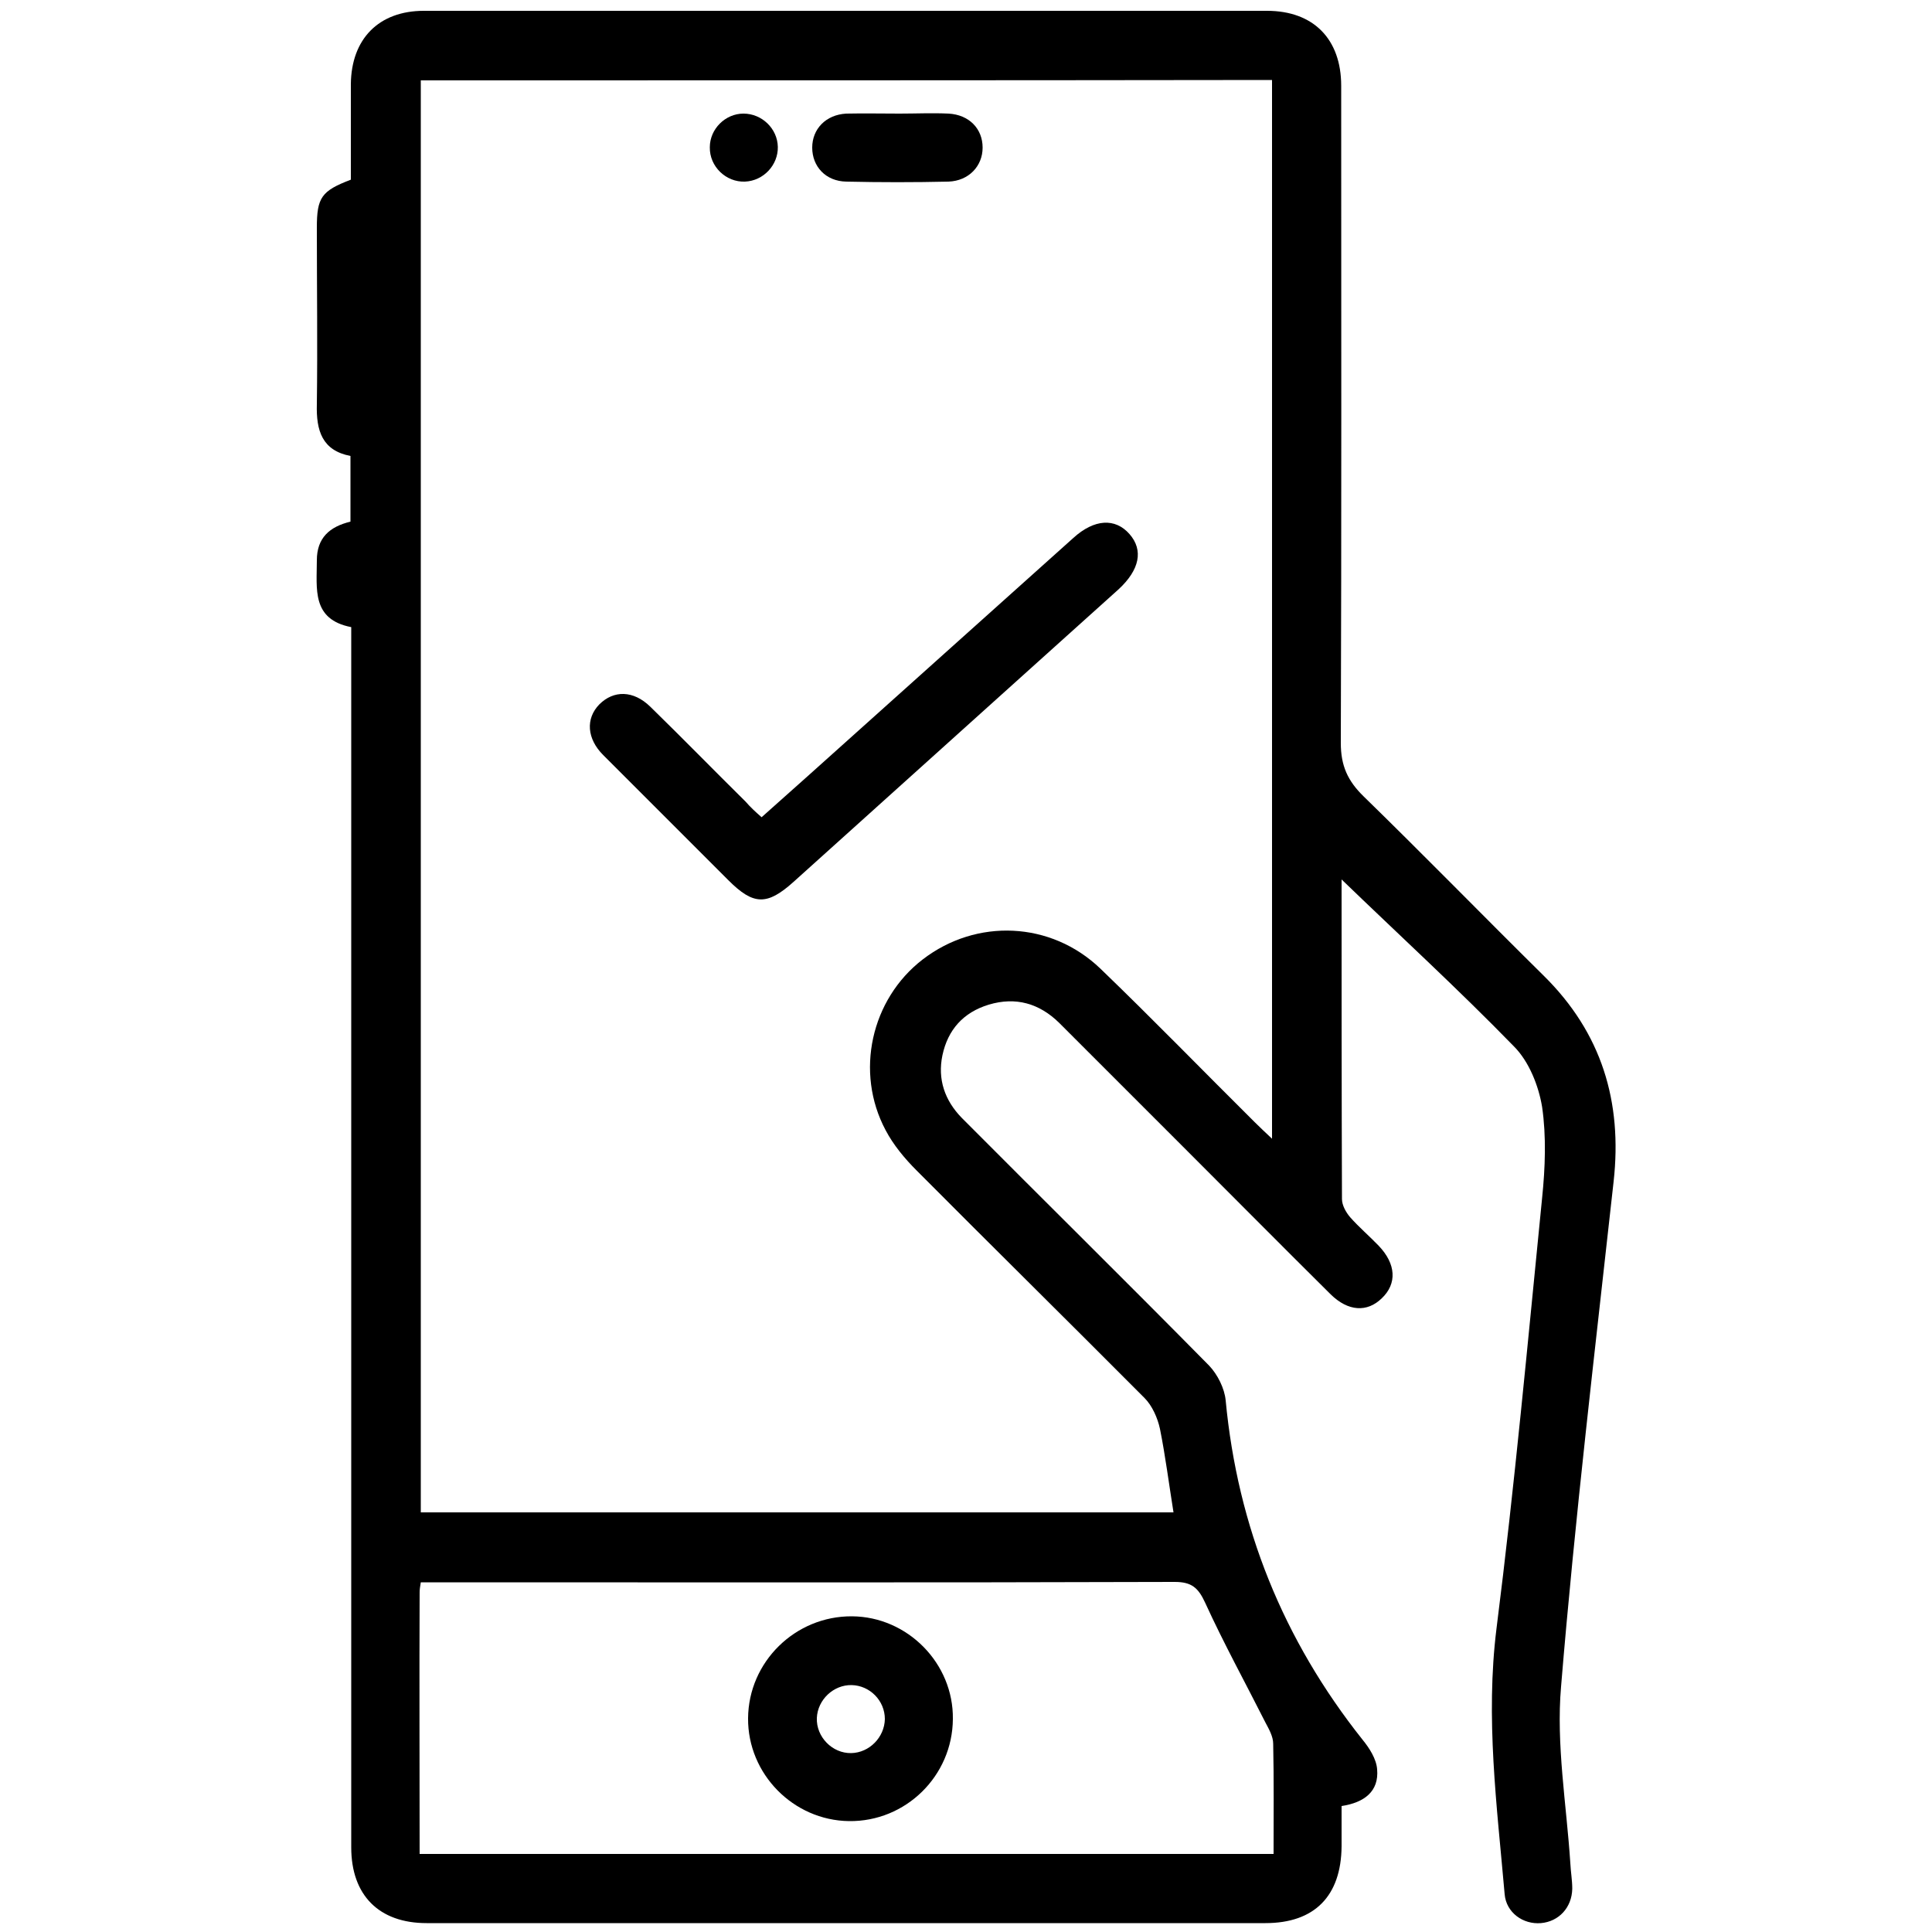
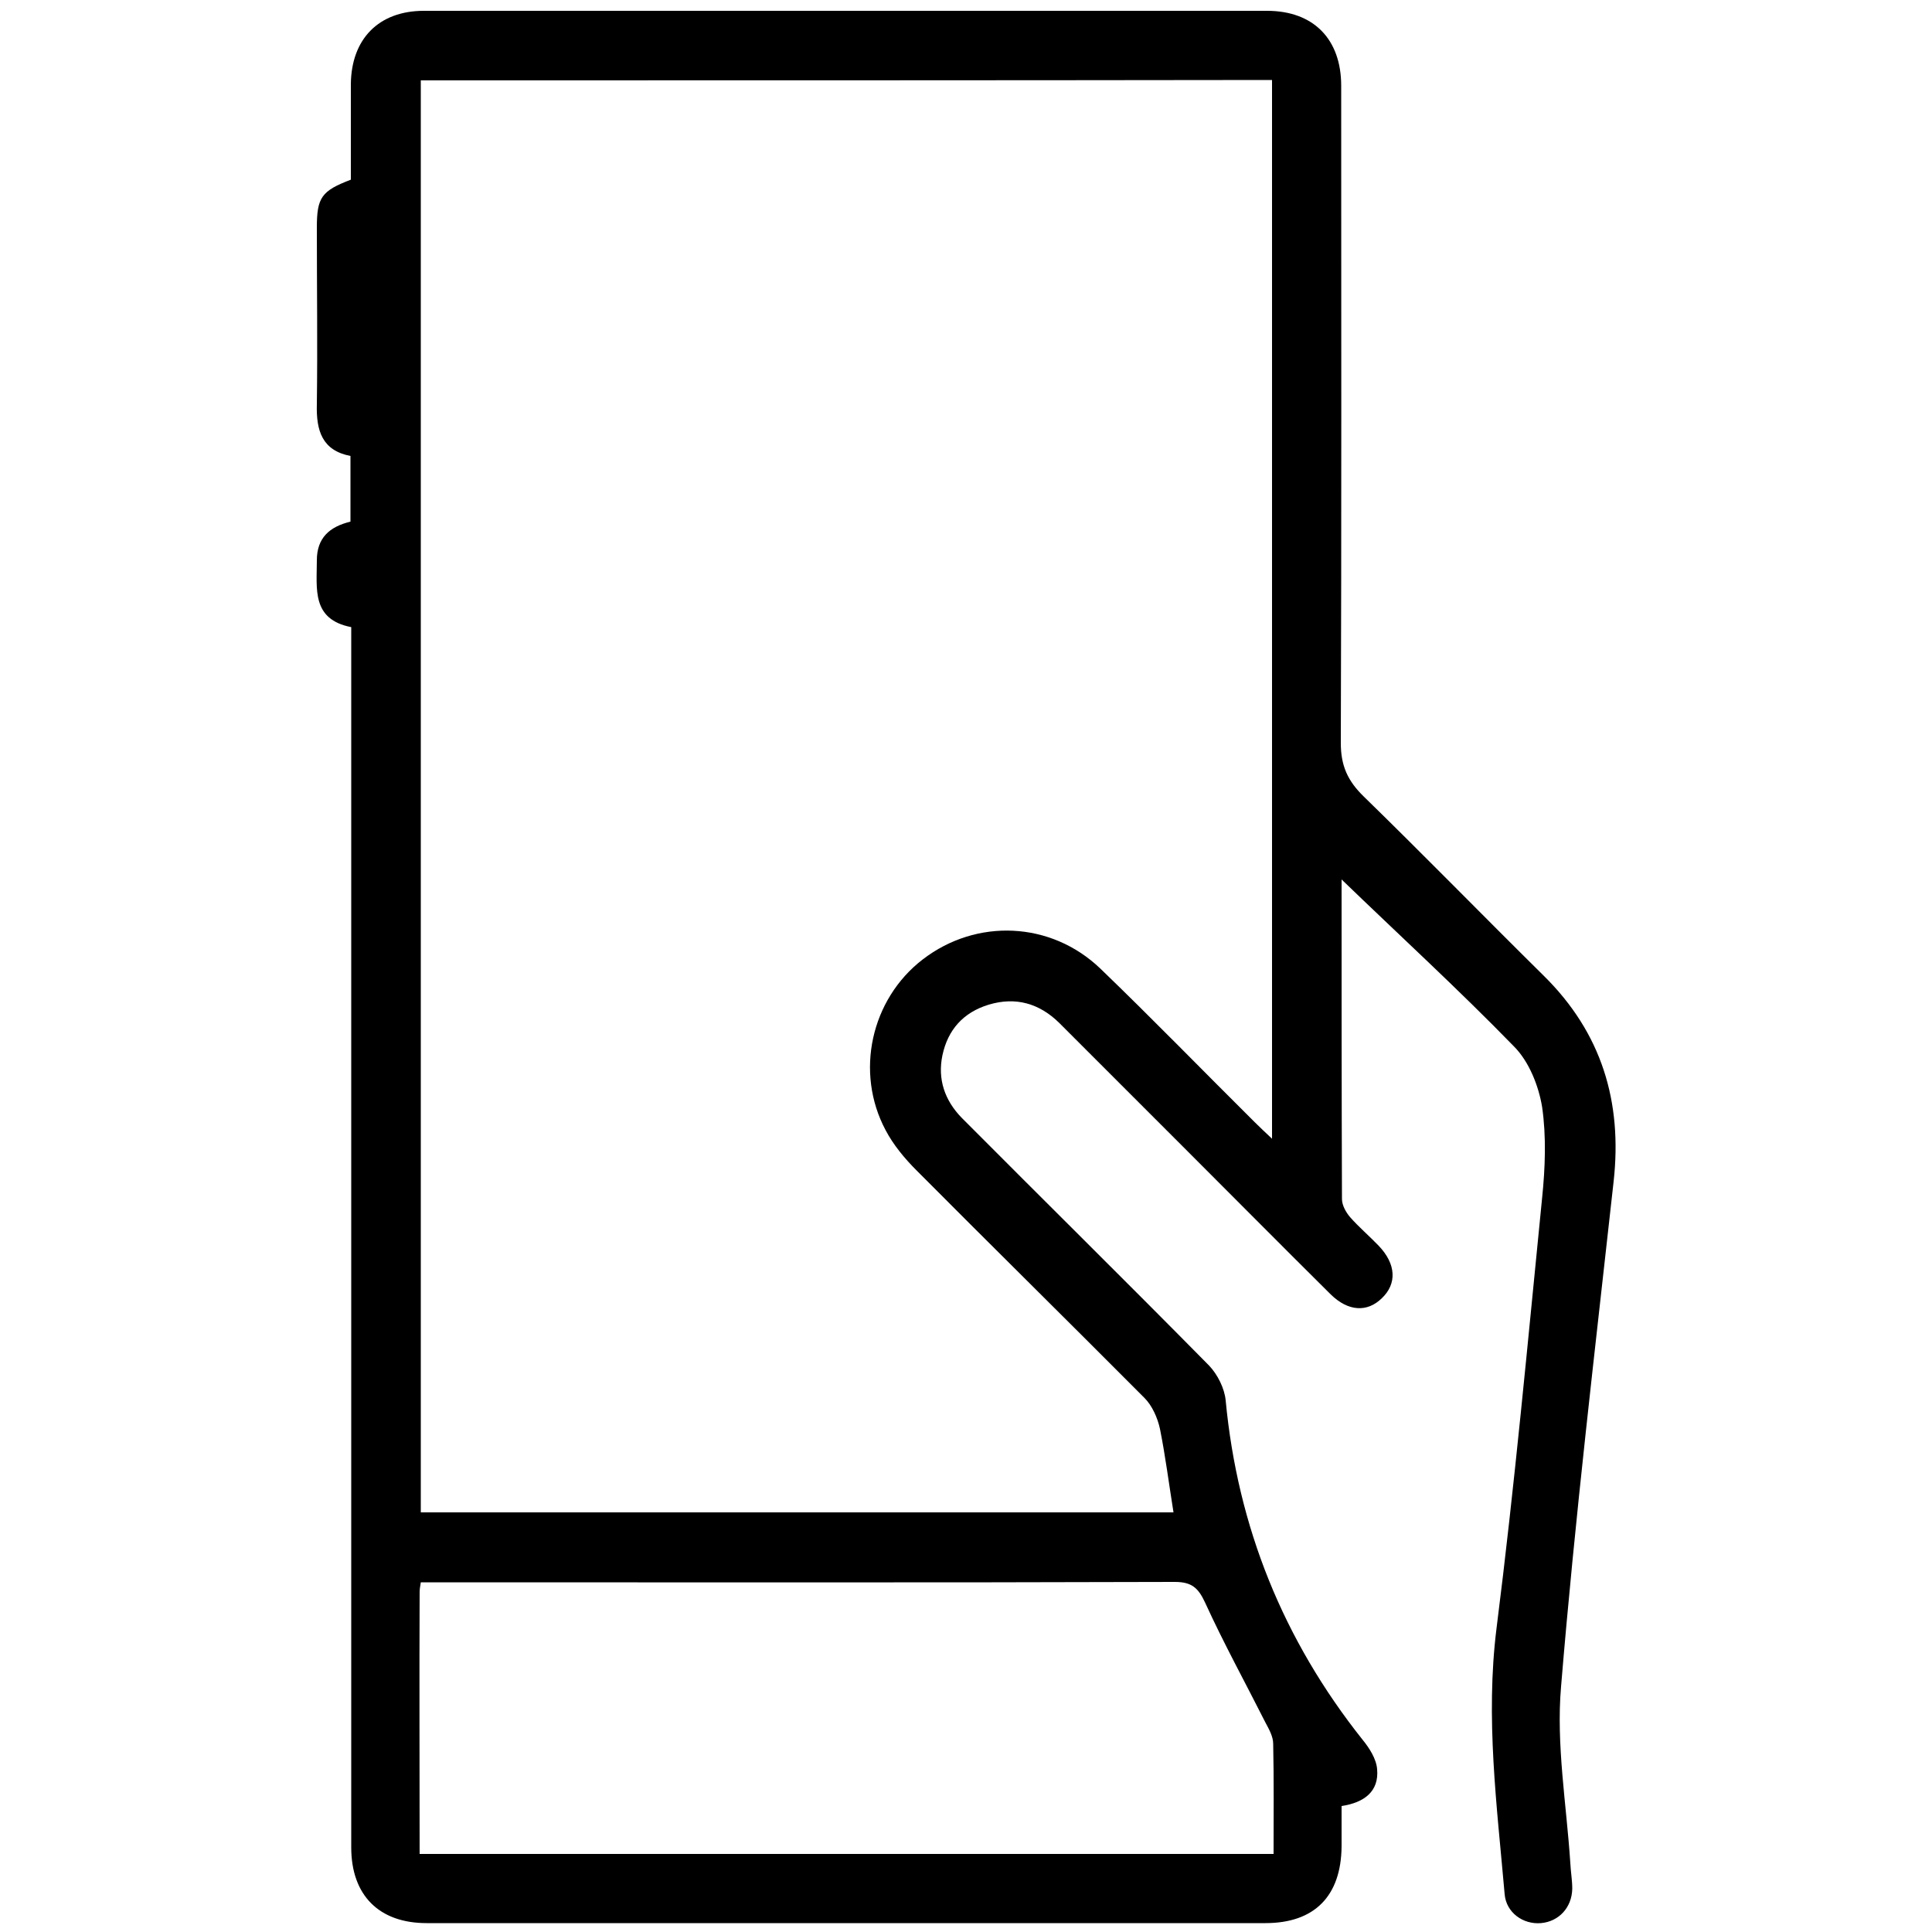
<svg xmlns="http://www.w3.org/2000/svg" version="1.1" id="Layer_1" x="0px" y="0px" viewBox="0 0 500 500" style="enable-background:new 0 0 500 500;" xml:space="preserve">
  <g>
    <path d="M347.2,227.6c0,27.1,0,54.9,0.1,82.7c0,1.6,1,3.4,2.1,4.7c2.3,2.6,5,4.9,7.4,7.4c4.5,4.7,4.8,9.8,0.8,13.6   c-3.8,3.7-8.7,3.4-13.2-1c-12.3-12.2-24.5-24.5-36.7-36.7c-11.2-11.2-22.4-22.4-33.6-33.6c-5.1-5-11.2-6.8-18.2-4.7   c-6.6,2-10.6,6.5-12,13.1c-1.3,6.2,0.6,11.7,5,16.2c21.3,21.4,42.8,42.6,64,64.1c2.2,2.3,4,5.9,4.3,9c3.1,32.8,14.9,62,35.4,87.8   c1.8,2.2,3.6,5,3.8,7.7c0.5,5.7-3.3,8.6-9.2,9.5c0,3.4,0,6.9,0,10.4c-0.1,12.9-7,19.9-19.7,19.9c-72.4,0-144.7,0-217.1,0   c-12.3,0-19.5-7.2-19.5-19.6c0-51.4,0-102.8,0-154.1c0-51.7,0-103.5,0-155.2c0-2,0-4,0-6.5c-10.3-2-8.9-9.9-8.9-17.3   c0-5.8,3.3-8.7,8.7-10c0-5.5,0-11,0-17c-7.3-1.4-8.9-6.5-8.7-13.4C82.2,89.5,82,74.2,82,58.9c0-7.8,1.2-9.5,8.8-12.4   c0-8.1,0-16.4,0-24.7c0.1-11.7,7.2-19,18.9-19c72.7,0,145.5,0,218.2,0c12,0,19.2,7.3,19.2,19.4c0,56.7,0.1,113.4-0.1,170.1   c0,5.9,1.8,9.8,5.9,13.8c15.7,15.3,31,31,46.6,46.4c15,14.8,20.4,32.6,18.1,53.3c-4.8,43.5-10,87-13.6,130.7   c-1.3,15,1.4,30.4,2.4,45.7c0.1,2.2,0.5,4.4,0.5,6.6c-0.1,4.9-3.5,8.5-8.1,8.9c-4.6,0.4-9-2.7-9.4-7.5c-2-22.9-5-45.6-2.1-68.8   c4.7-37.1,8.1-74.3,11.8-111.4c0.8-7.8,1.1-15.9,0-23.5c-0.9-5.5-3.4-11.8-7.3-15.7C377.3,255.9,362,241.9,347.2,227.6z    M108.9,20.8c0,123.8,0,247.3,0,370.6c65.2,0,130.1,0,194.8,0c-1.2-7.5-2.1-14.6-3.5-21.6c-0.6-2.8-2-6-4-8   c-19.6-19.7-39.4-39.2-59-58.9c-3.1-3.1-6-6.6-8-10.4c-8-15-3.8-33.9,9.6-44.2c13.9-10.7,33.2-9.9,46,2.4   c13.5,13,26.6,26.5,39.9,39.7c1.3,1.3,2.7,2.6,4.5,4.3c0-92,0-182.9,0-274C255.7,20.8,182.5,20.8,108.9,20.8z M108.6,479.8   c74,0,147.3,0,221,0c0-9.8,0.1-19.1-0.1-28.5c0-1.9-1.1-3.8-2-5.5c-5.2-10.3-10.8-20.5-15.6-31c-1.8-3.9-3.5-5.4-7.9-5.4   c-63.2,0.2-126.3,0.1-189.5,0.1c-1.8,0-3.6,0-5.6,0c-0.2,1.2-0.3,1.9-0.3,2.6C108.5,434.5,108.6,456.9,108.6,479.8z" />
-     <path d="M197.1,211.5c8-7.1,15.8-14.1,23.6-21.1c19.1-17.1,38.1-34.2,57.1-51.2c5.4-4.9,10.8-5.2,14.5-1c3.7,4.2,2.6,9.3-2.8,14.3   c-7,6.3-14,12.6-20.9,18.8c-21.1,19-42.1,37.9-63.2,56.9c-6.9,6.2-10.4,6.1-16.9-0.4c-10.8-10.8-21.6-21.6-32.4-32.4   c-4.2-4.2-4.6-9.4-1-13.1c3.7-3.7,8.8-3.7,13.2,0.6c8.3,8.1,16.4,16.4,24.7,24.6C194.1,208.8,195.4,210,197.1,211.5z" />
-     <path d="M232.8,29.4c4.2,0,8.5-0.2,12.7,0c5.3,0.3,8.8,3.9,8.8,8.8c0,4.8-3.6,8.6-8.8,8.8c-8.8,0.2-17.7,0.2-26.5,0   c-5.3-0.1-8.8-3.9-8.8-8.8c0-4.8,3.5-8.5,8.8-8.8C223.6,29.3,228.2,29.4,232.8,29.4z" />
-     <path d="M201.3,38c0.1,4.7-3.7,8.8-8.5,9c-4.9,0.2-9.2-3.9-9.1-8.9c0-4.7,4-8.7,8.7-8.7C197.2,29.4,201.2,33.3,201.3,38z" />
-     <path d="M246.6,444.9c-0.1,14.7-12.2,26.6-26.9,26.4c-14.4-0.2-26.2-12.2-26.1-26.6c0.1-14.6,12.2-26.5,26.9-26.4   C234.9,418.4,246.8,430.5,246.6,444.9z M229,444.9c0-4.8-3.9-8.7-8.6-8.8c-4.7-0.1-8.8,3.8-9,8.5c-0.2,4.9,4,9.2,8.9,9.1   C225,453.6,228.9,449.6,229,444.9z" />
  </g>
</svg>